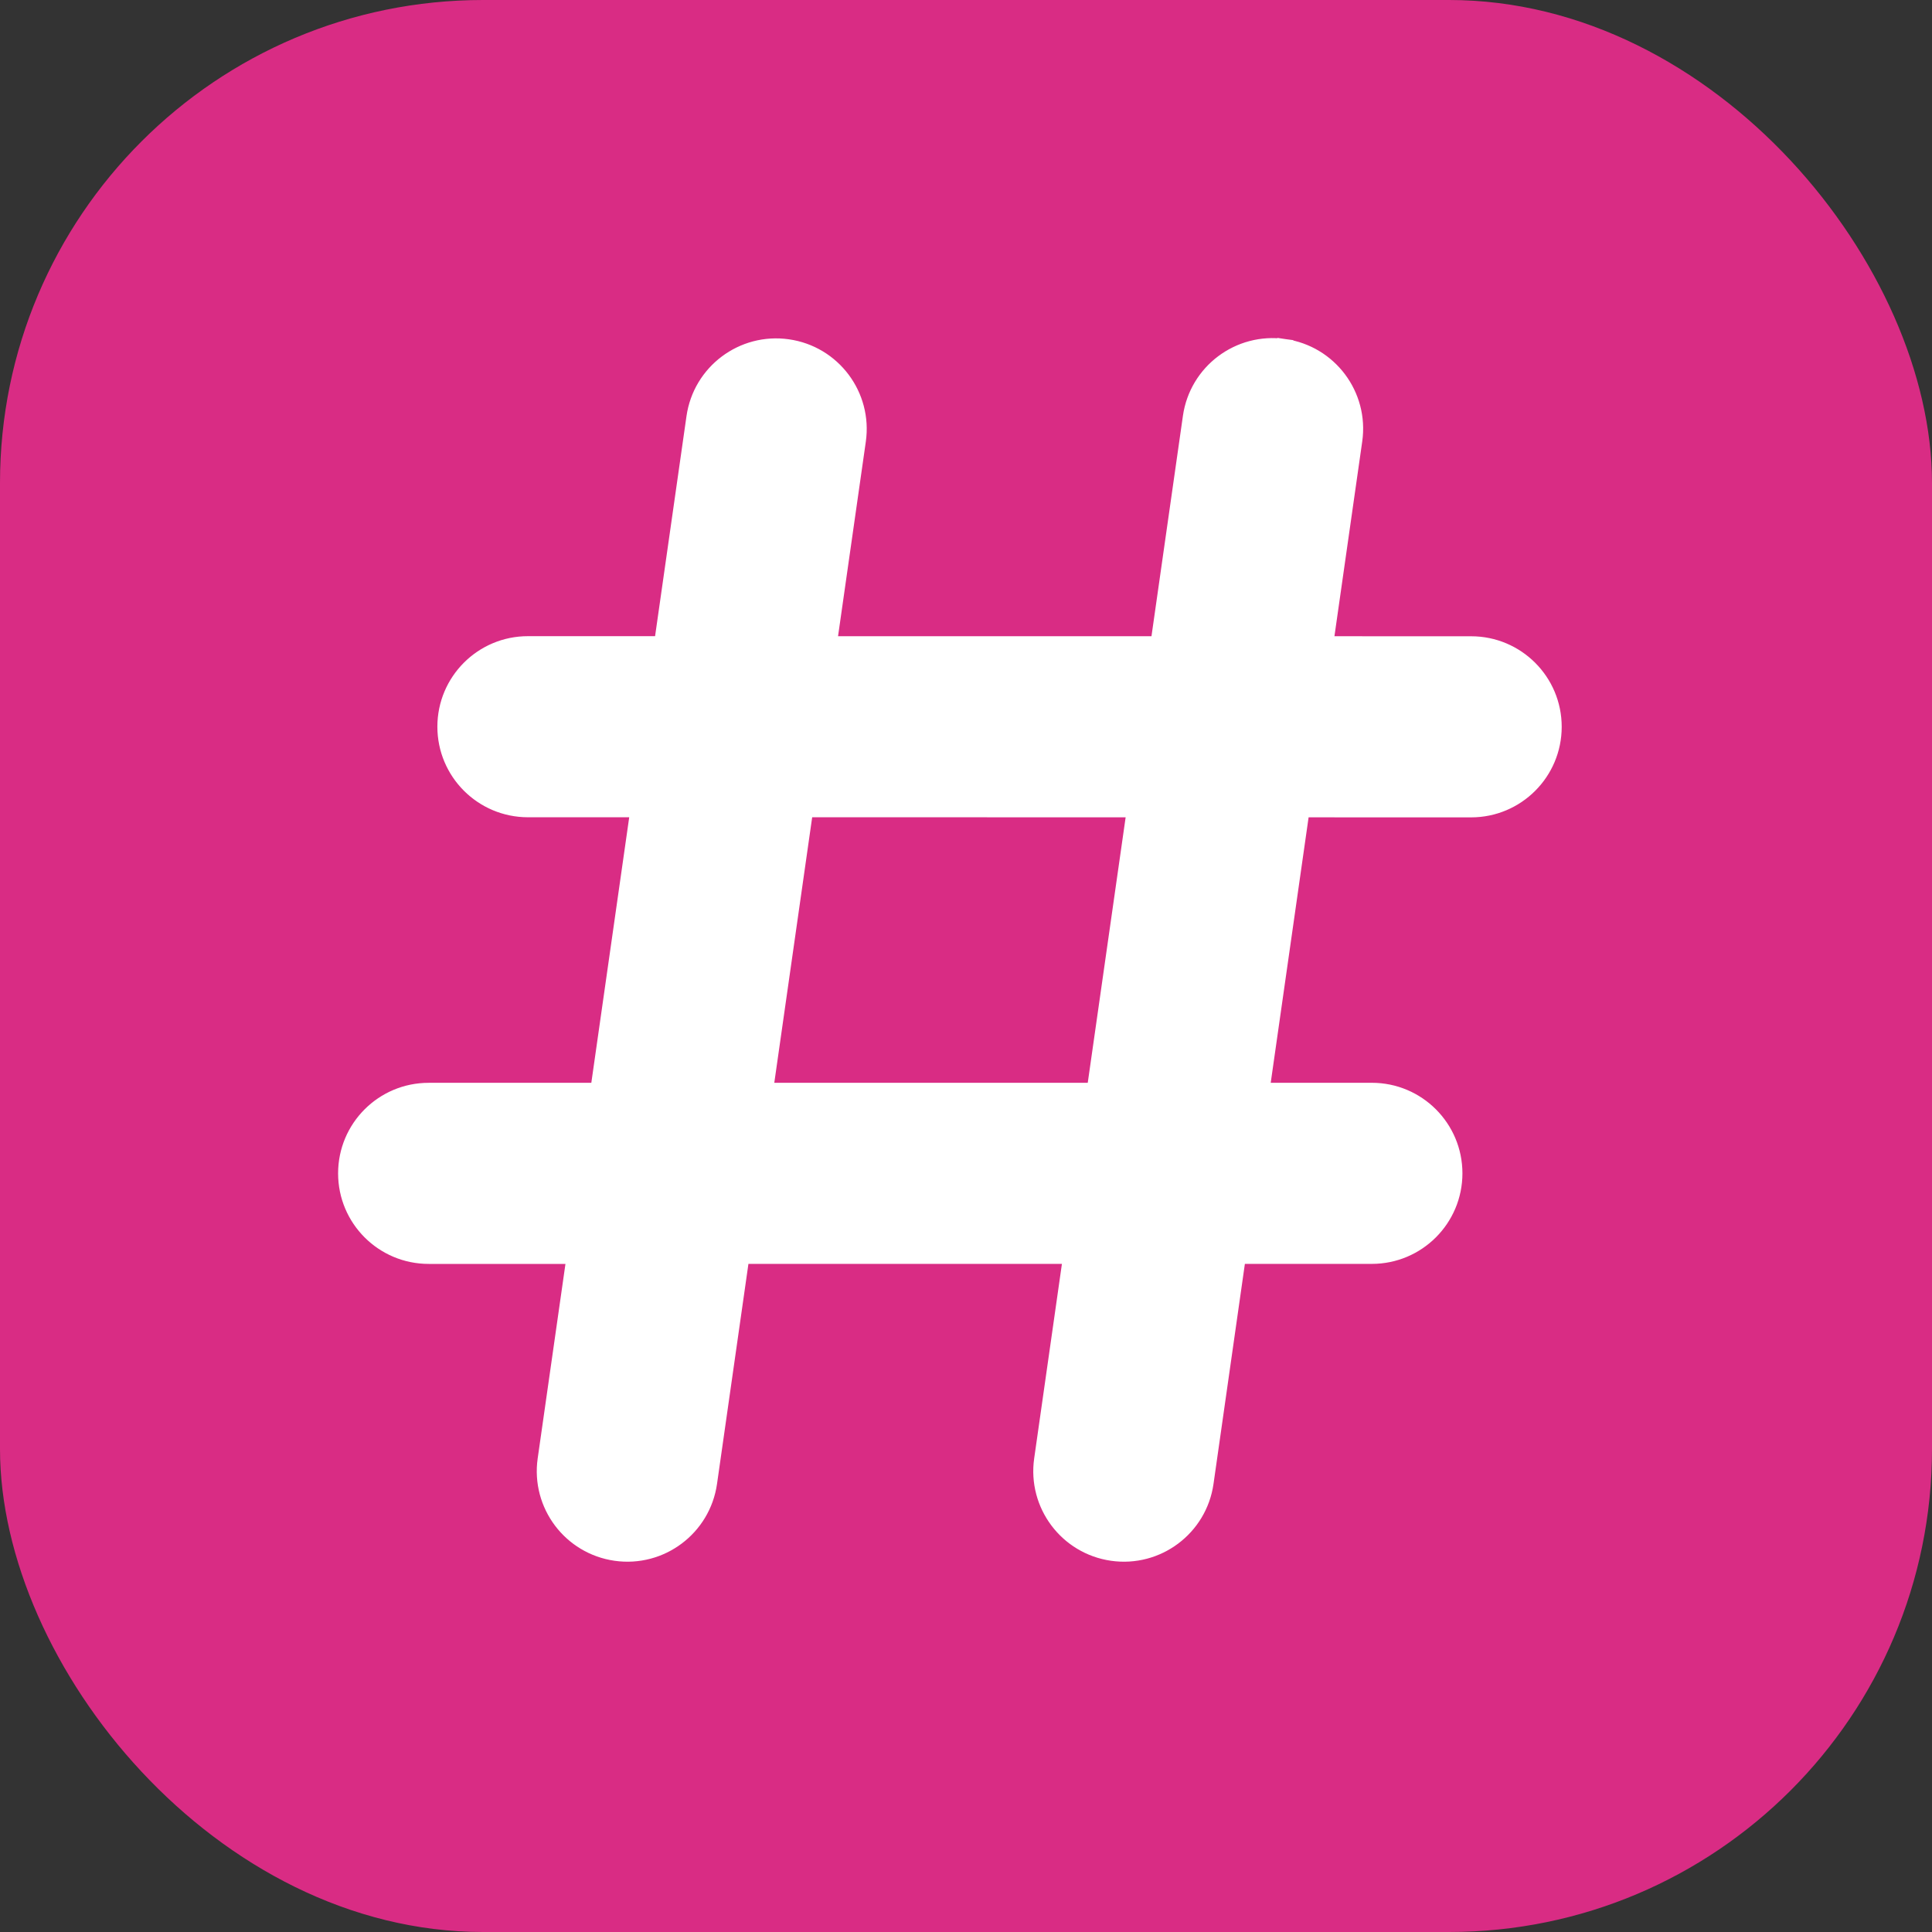
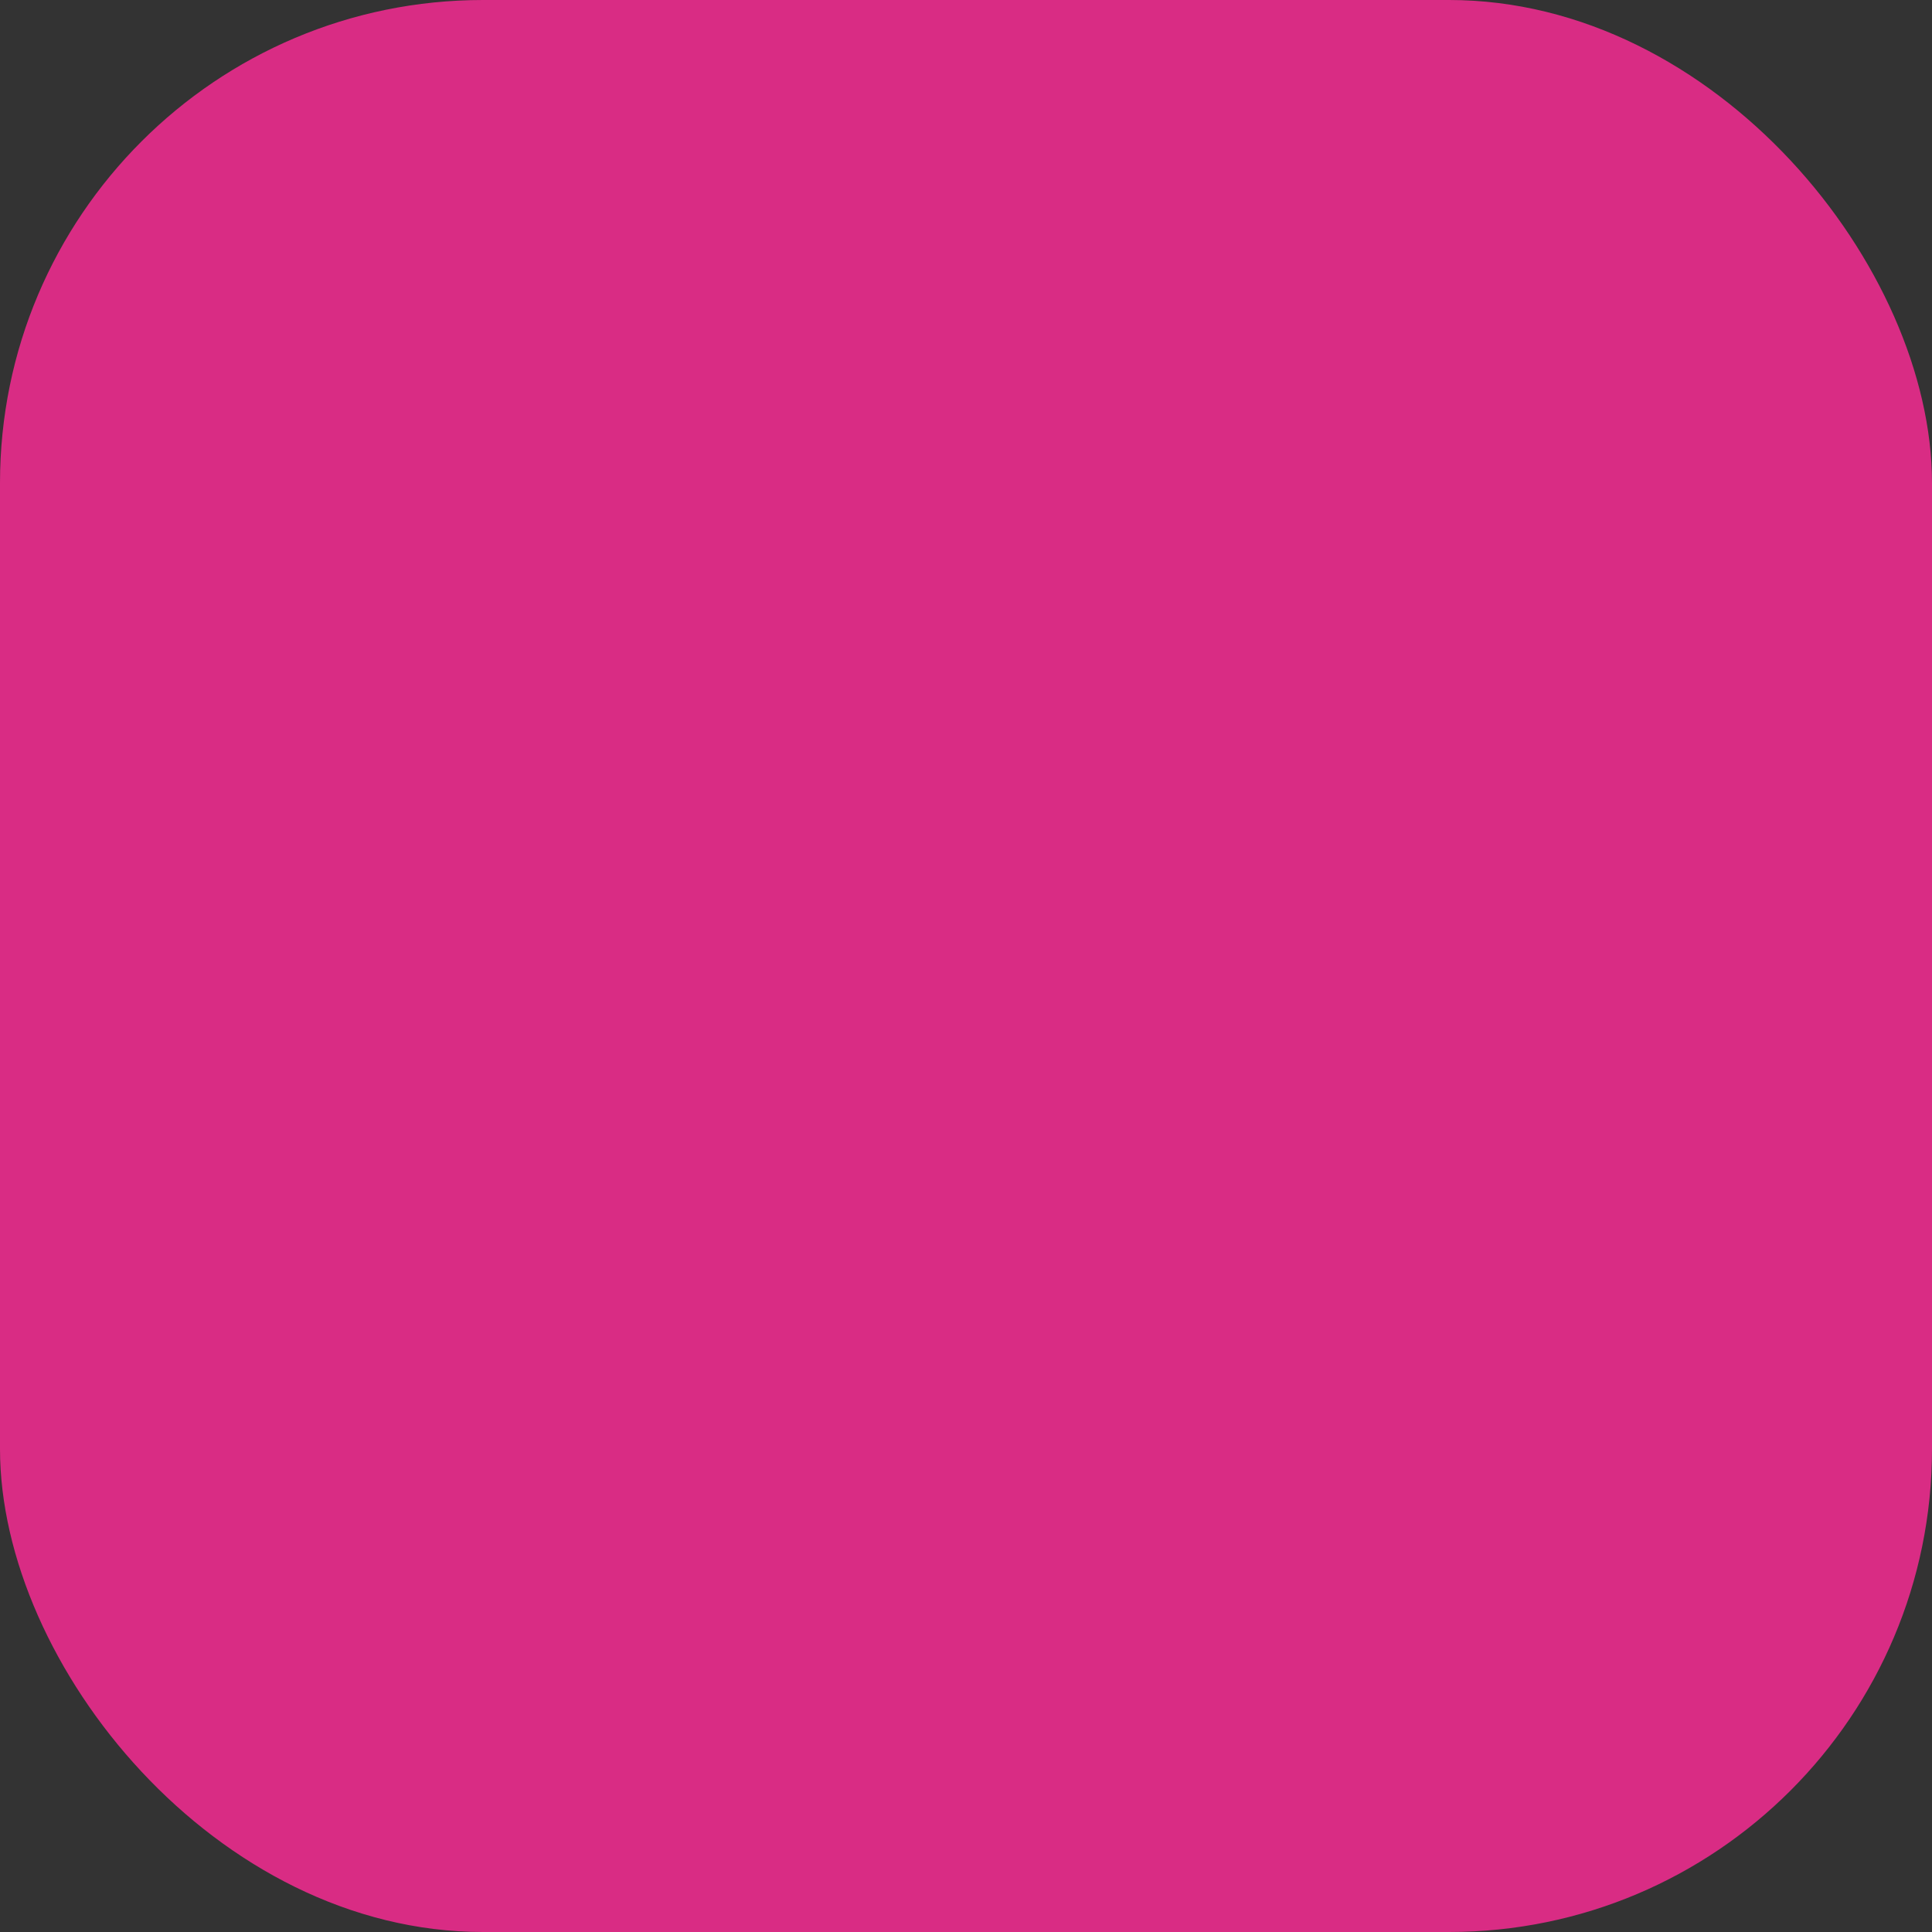
<svg xmlns="http://www.w3.org/2000/svg" width="60" height="60" viewBox="0 0 60 60" fill="none">
  <rect x="0" y="0" width="60" height="60" fill="#333333" stroke="none" />
  <rect width="60" height="60" rx="15" fill="#D92C84" />
-   <path d="M39.883 10.776L39.847 11.023L39.883 10.776C38.481 10.576 37.184 11.55 36.984 12.95L35.977 20.009L25.738 20.008L26.641 13.683C26.841 12.282 25.867 10.985 24.466 10.785C23.065 10.585 21.767 11.558 21.567 12.959L20.561 20.007L16.396 20.007C14.981 20.006 13.834 21.153 13.833 22.568C13.833 23.983 14.98 25.13 16.396 25.131L19.829 25.131L18.581 33.878L13.312 33.878C11.897 33.878 10.75 35.025 10.75 36.44C10.75 37.855 11.897 39.002 13.313 39.002L17.849 39.002L16.946 45.326C16.746 46.727 17.72 48.024 19.121 48.224L19.121 48.224C20.522 48.424 21.82 47.45 22.02 46.05L23.026 39.002L33.267 39.001L32.365 45.326C32.165 46.727 33.139 48.024 34.54 48.224C35.941 48.424 37.239 47.45 37.439 46.05L38.444 39.001L42.604 39.001C44.019 39.001 45.167 37.854 45.167 36.439C45.167 35.024 44.019 33.877 42.604 33.877L39.175 33.877L40.423 25.133L45.687 25.134C47.102 25.134 48.25 23.987 48.25 22.572C48.25 21.157 47.103 20.01 45.688 20.01L41.154 20.009L42.058 13.674L42.058 13.674C42.257 12.273 41.283 10.976 39.883 10.776ZM23.758 33.878L25.006 25.131L35.246 25.132L33.998 33.877L23.758 33.878Z" fill="white" stroke="white" stroke-width="0.5" />
</svg>